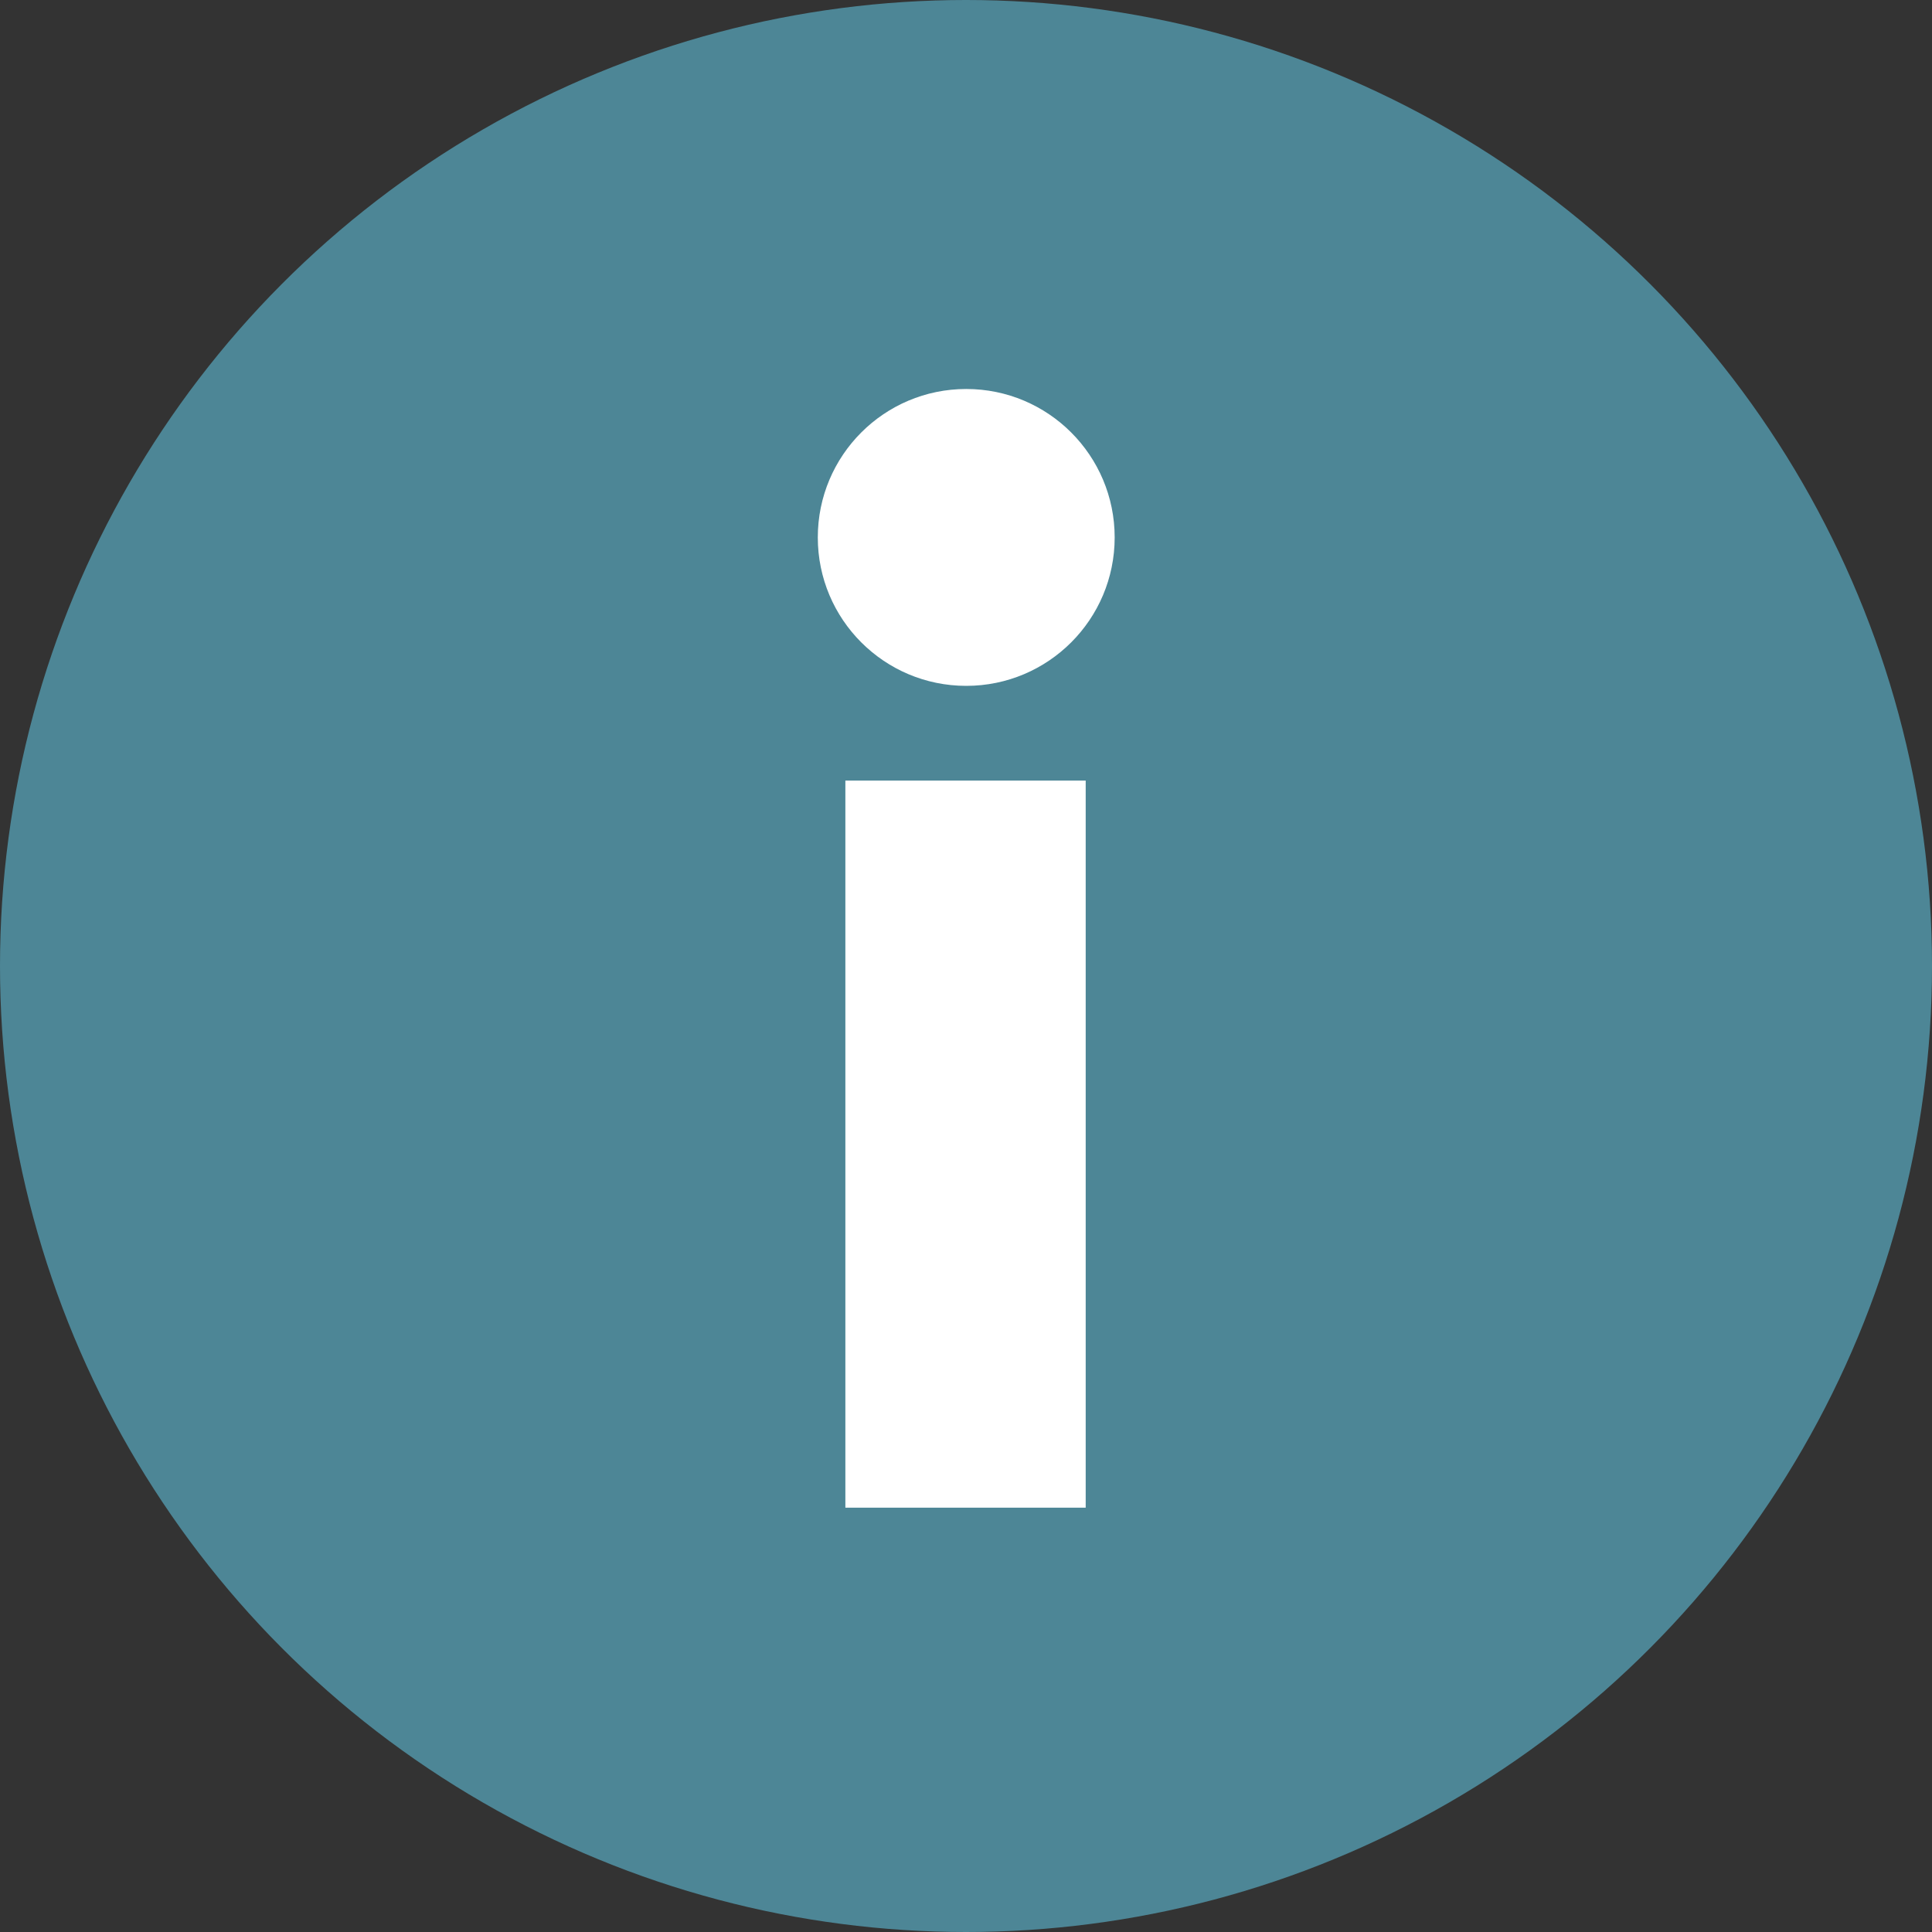
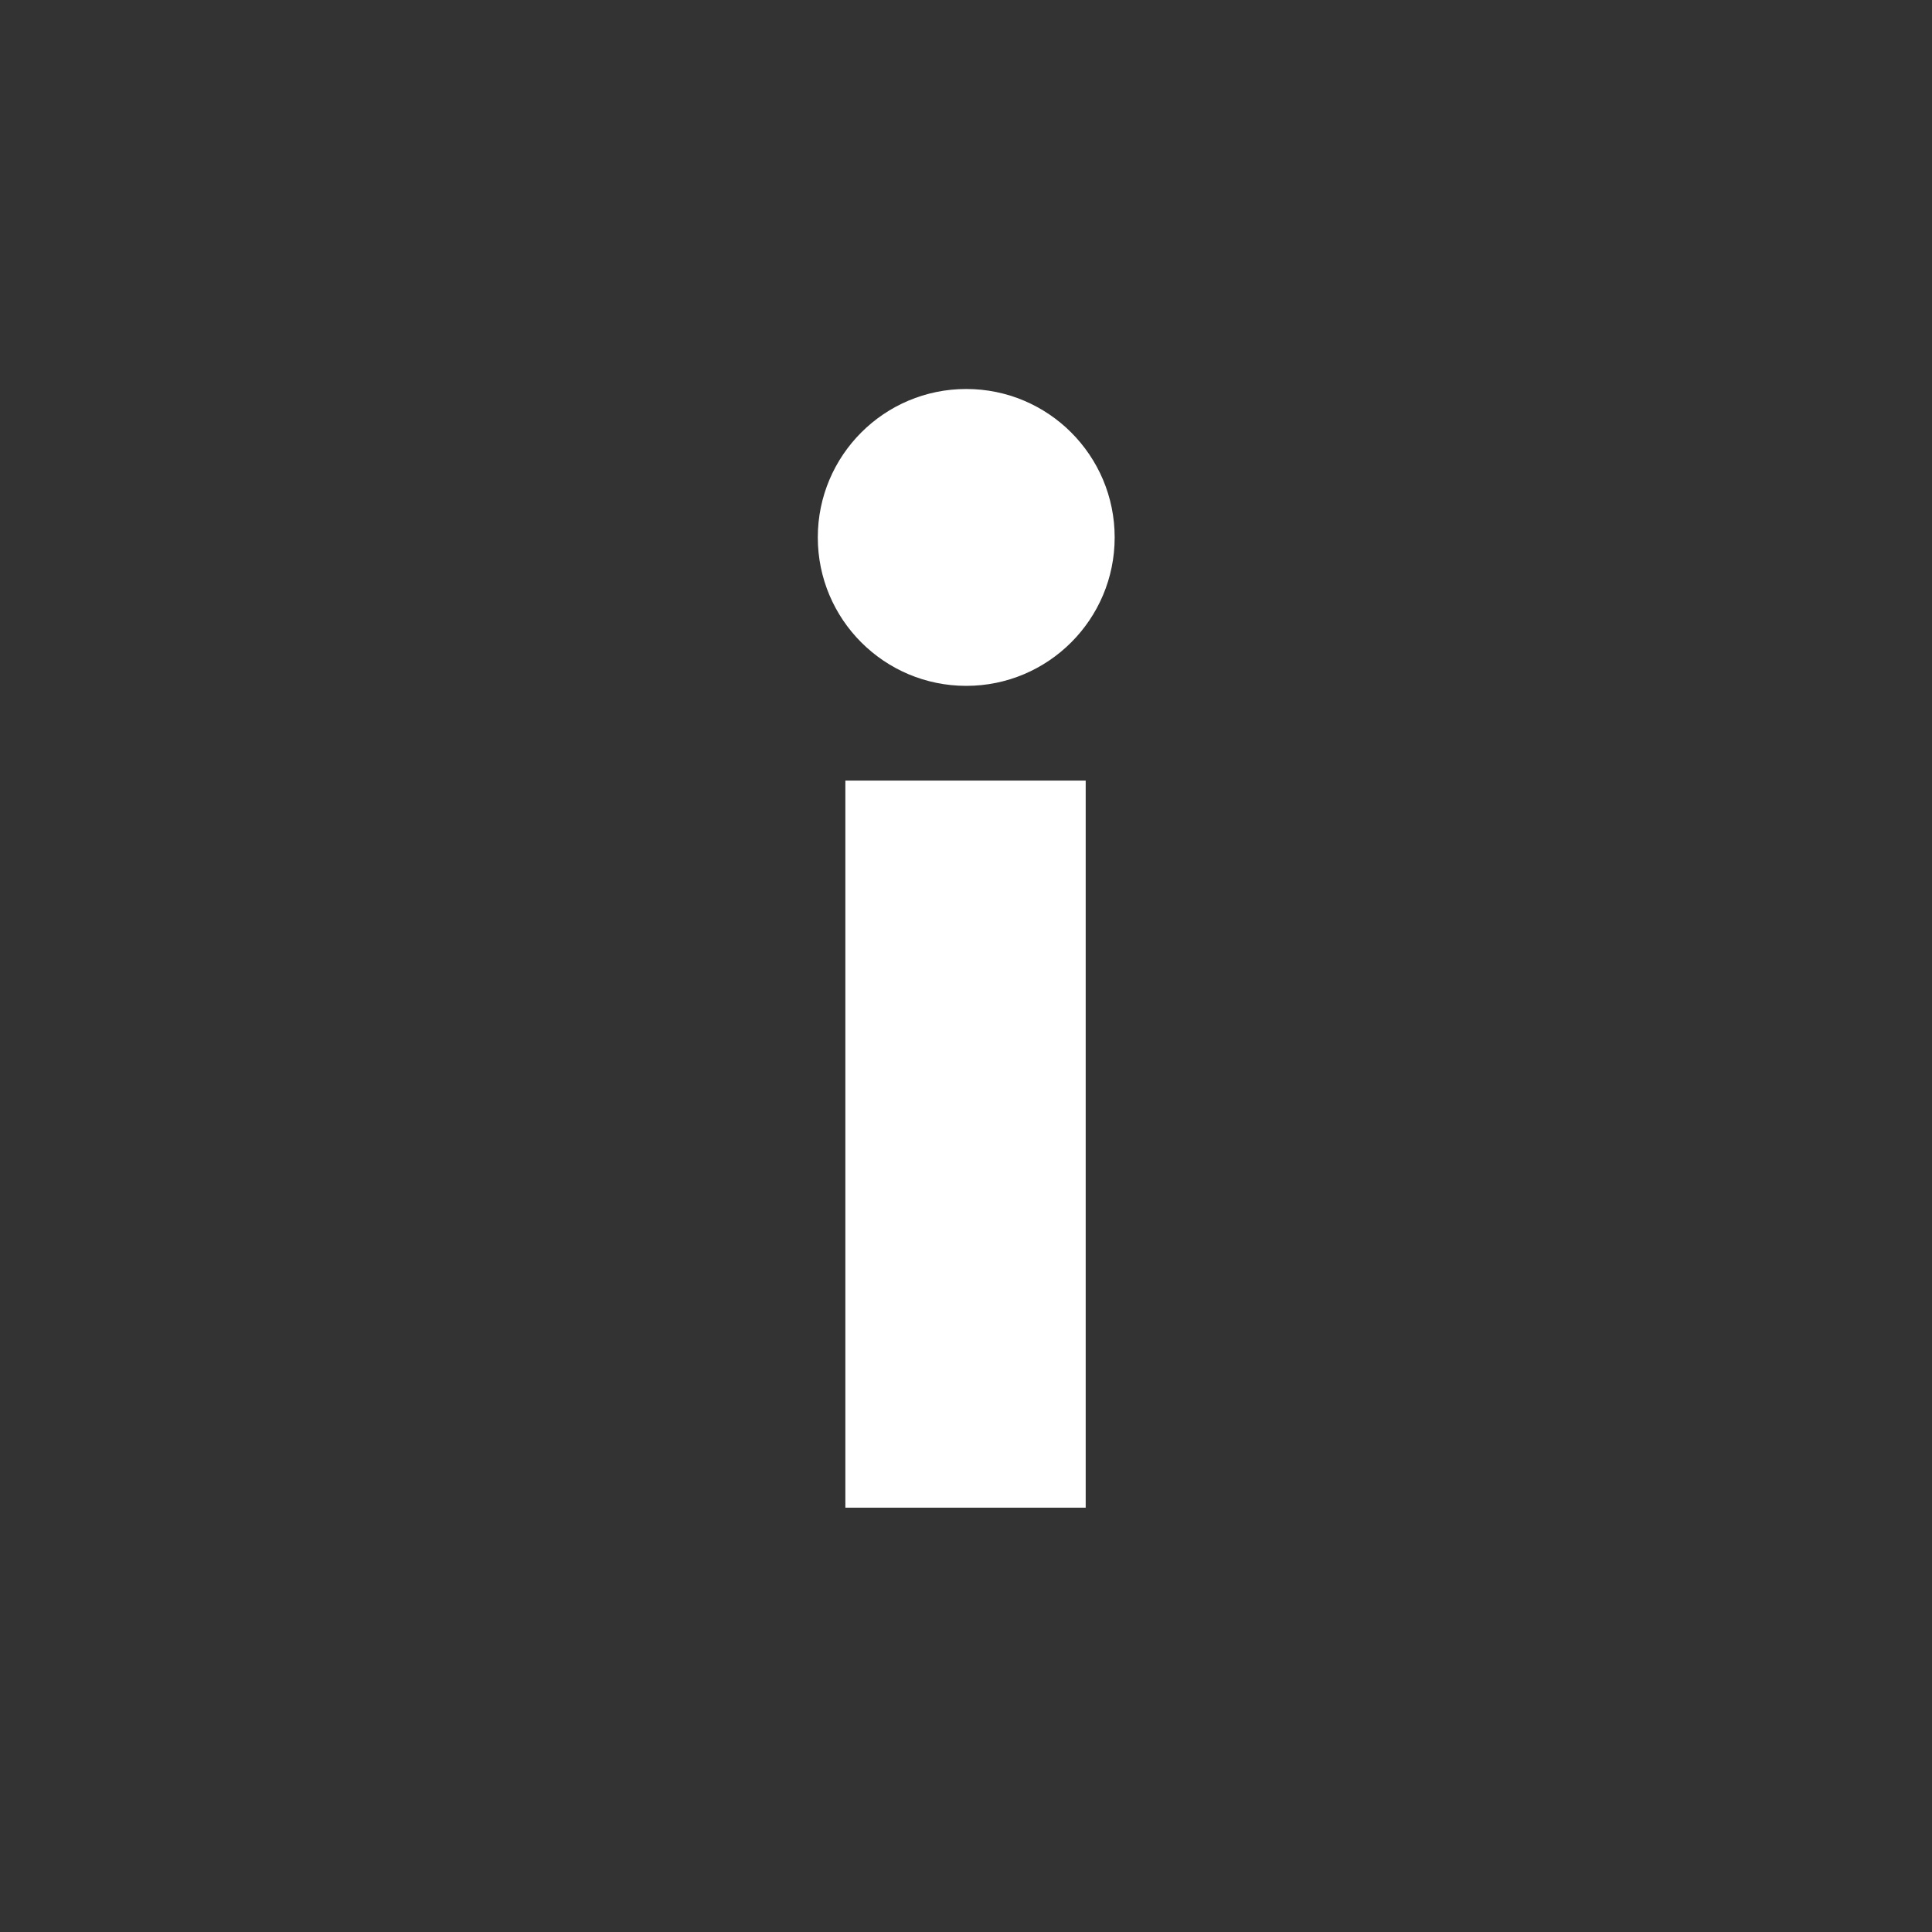
<svg xmlns="http://www.w3.org/2000/svg" id="a" viewBox="0 0 82 82">
  <rect x="0" y="0" width="82" height="82" fill="#333333" stroke="none" />
  <defs>
    <style>.b{fill:#fff;}.c{fill:#4d8696;}</style>
  </defs>
-   <circle class="c" cx="41" cy="41" r="41" />
  <g>
    <circle class="b" cx="41.01" cy="22.81" r="6.3" />
    <rect class="b" x="35.88" y="33.13" width="10.2" height="30.86" />
  </g>
</svg>